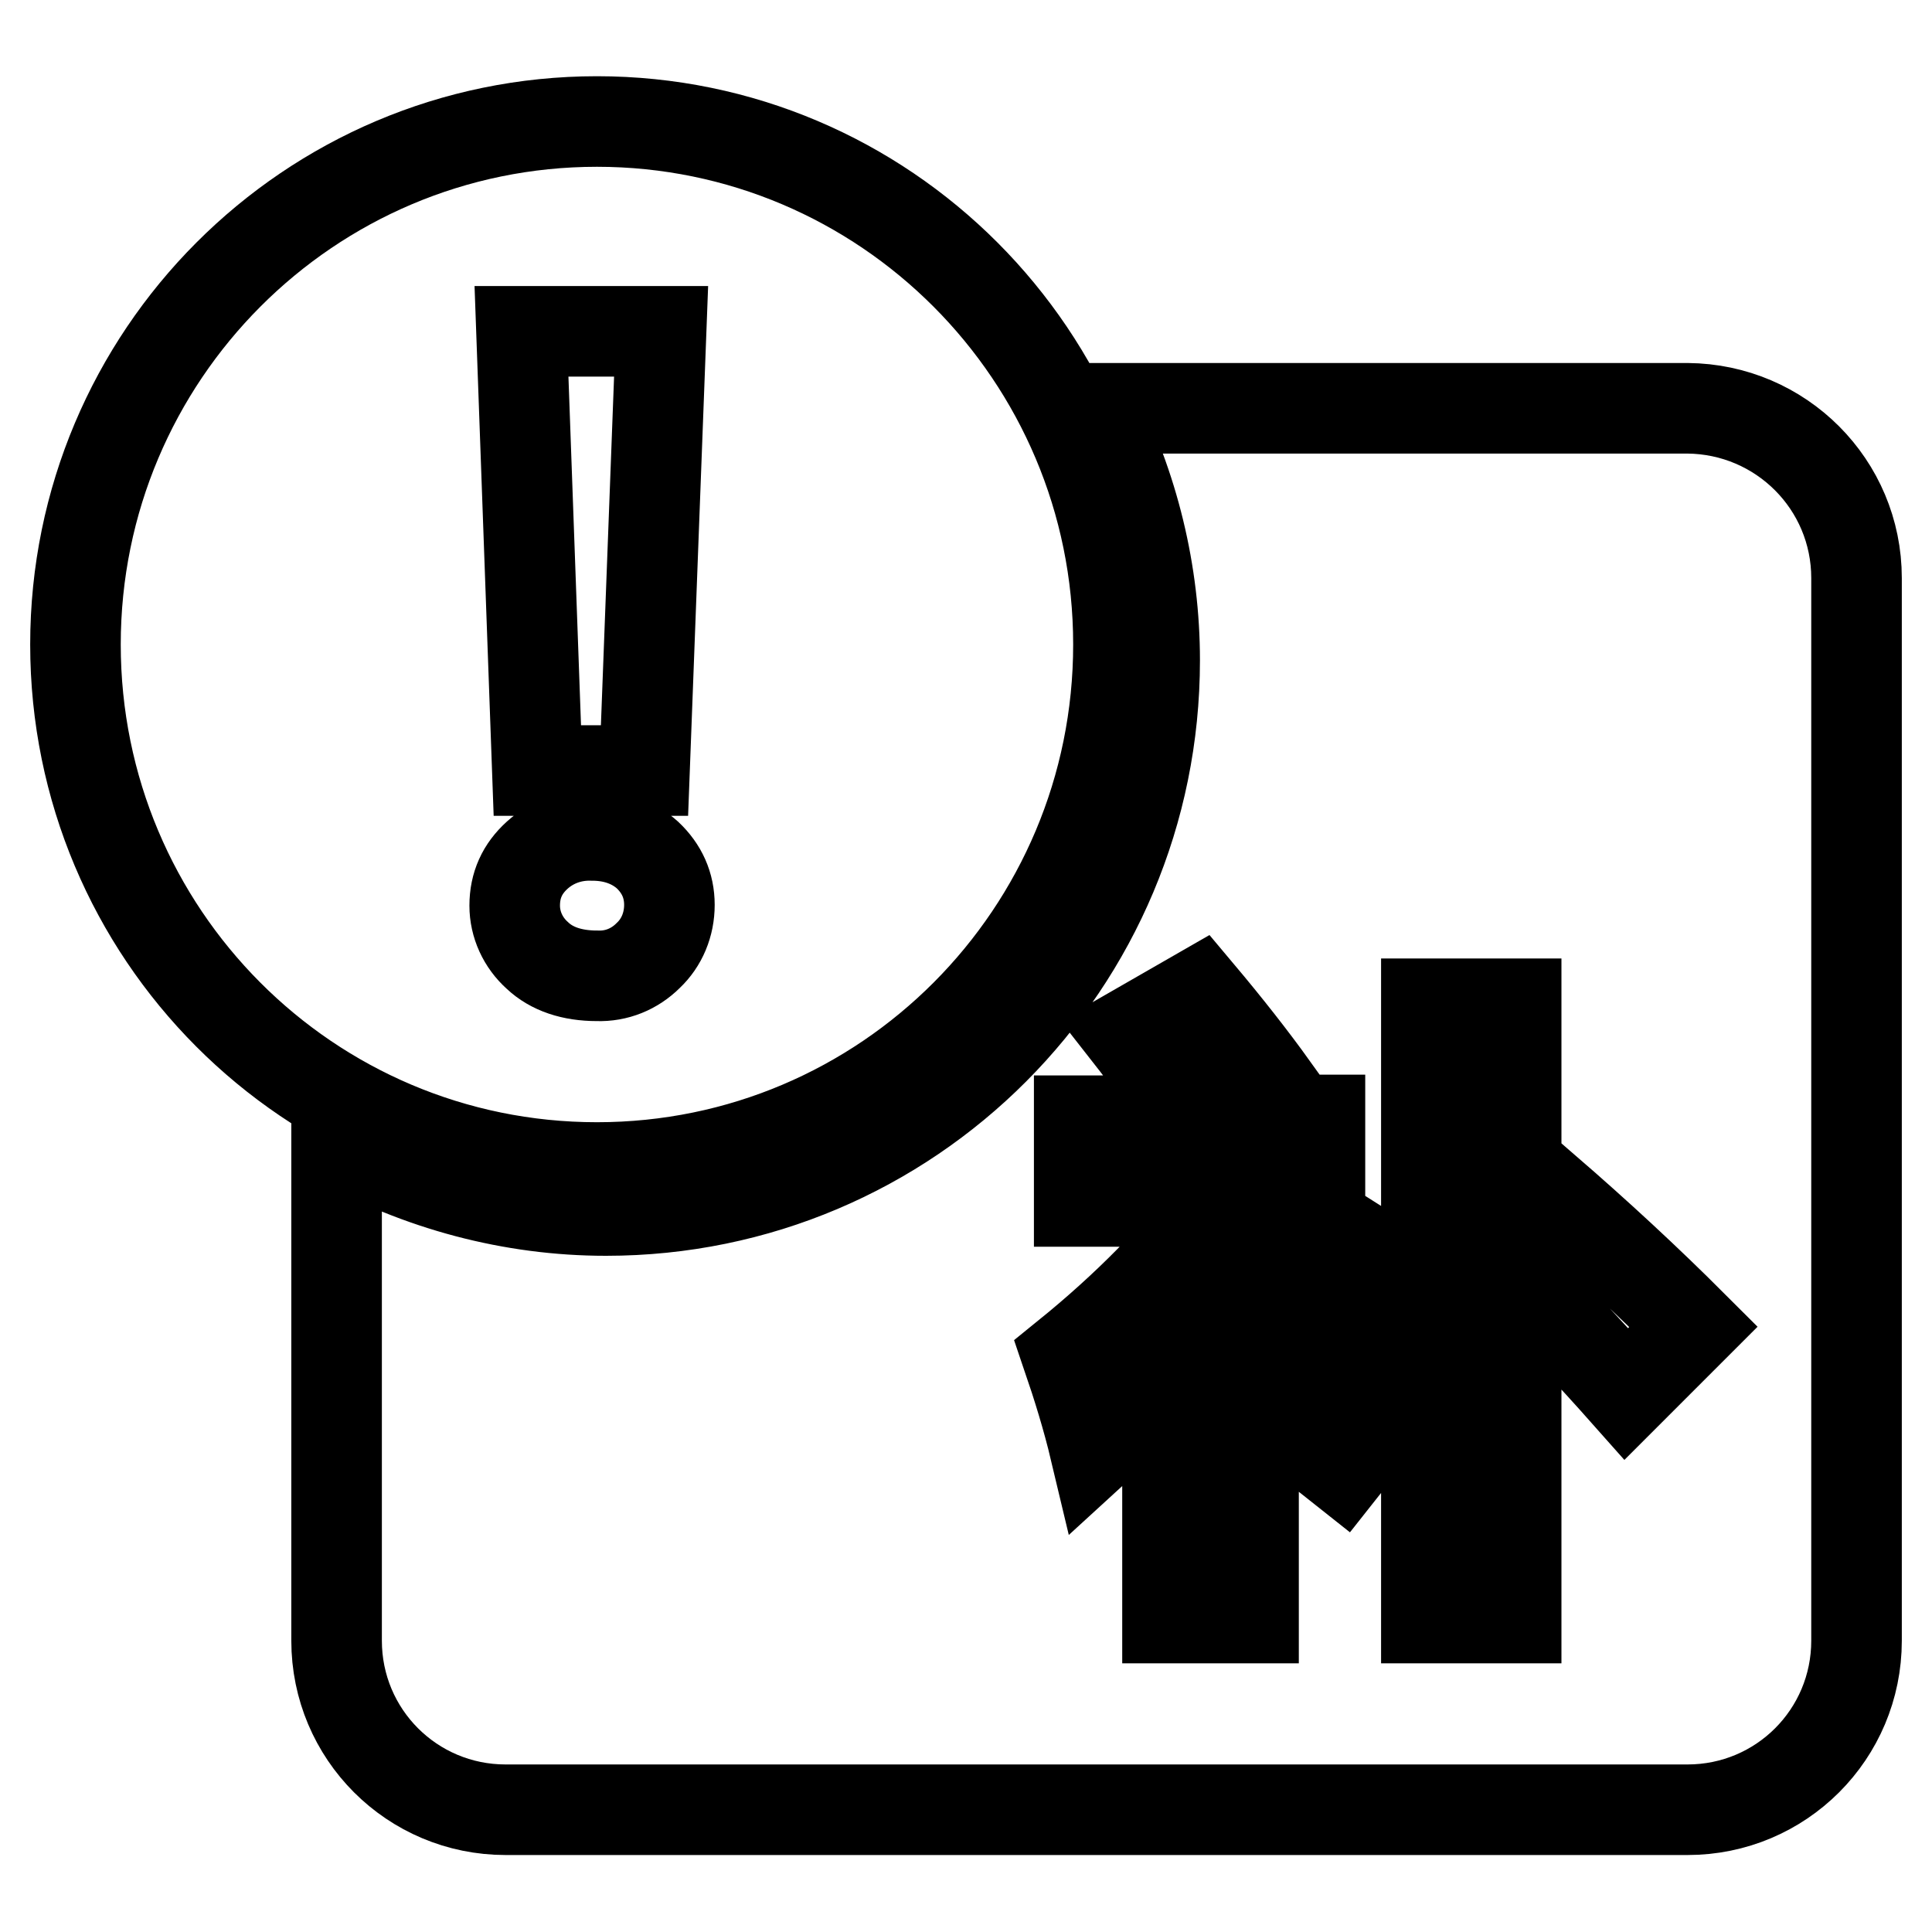
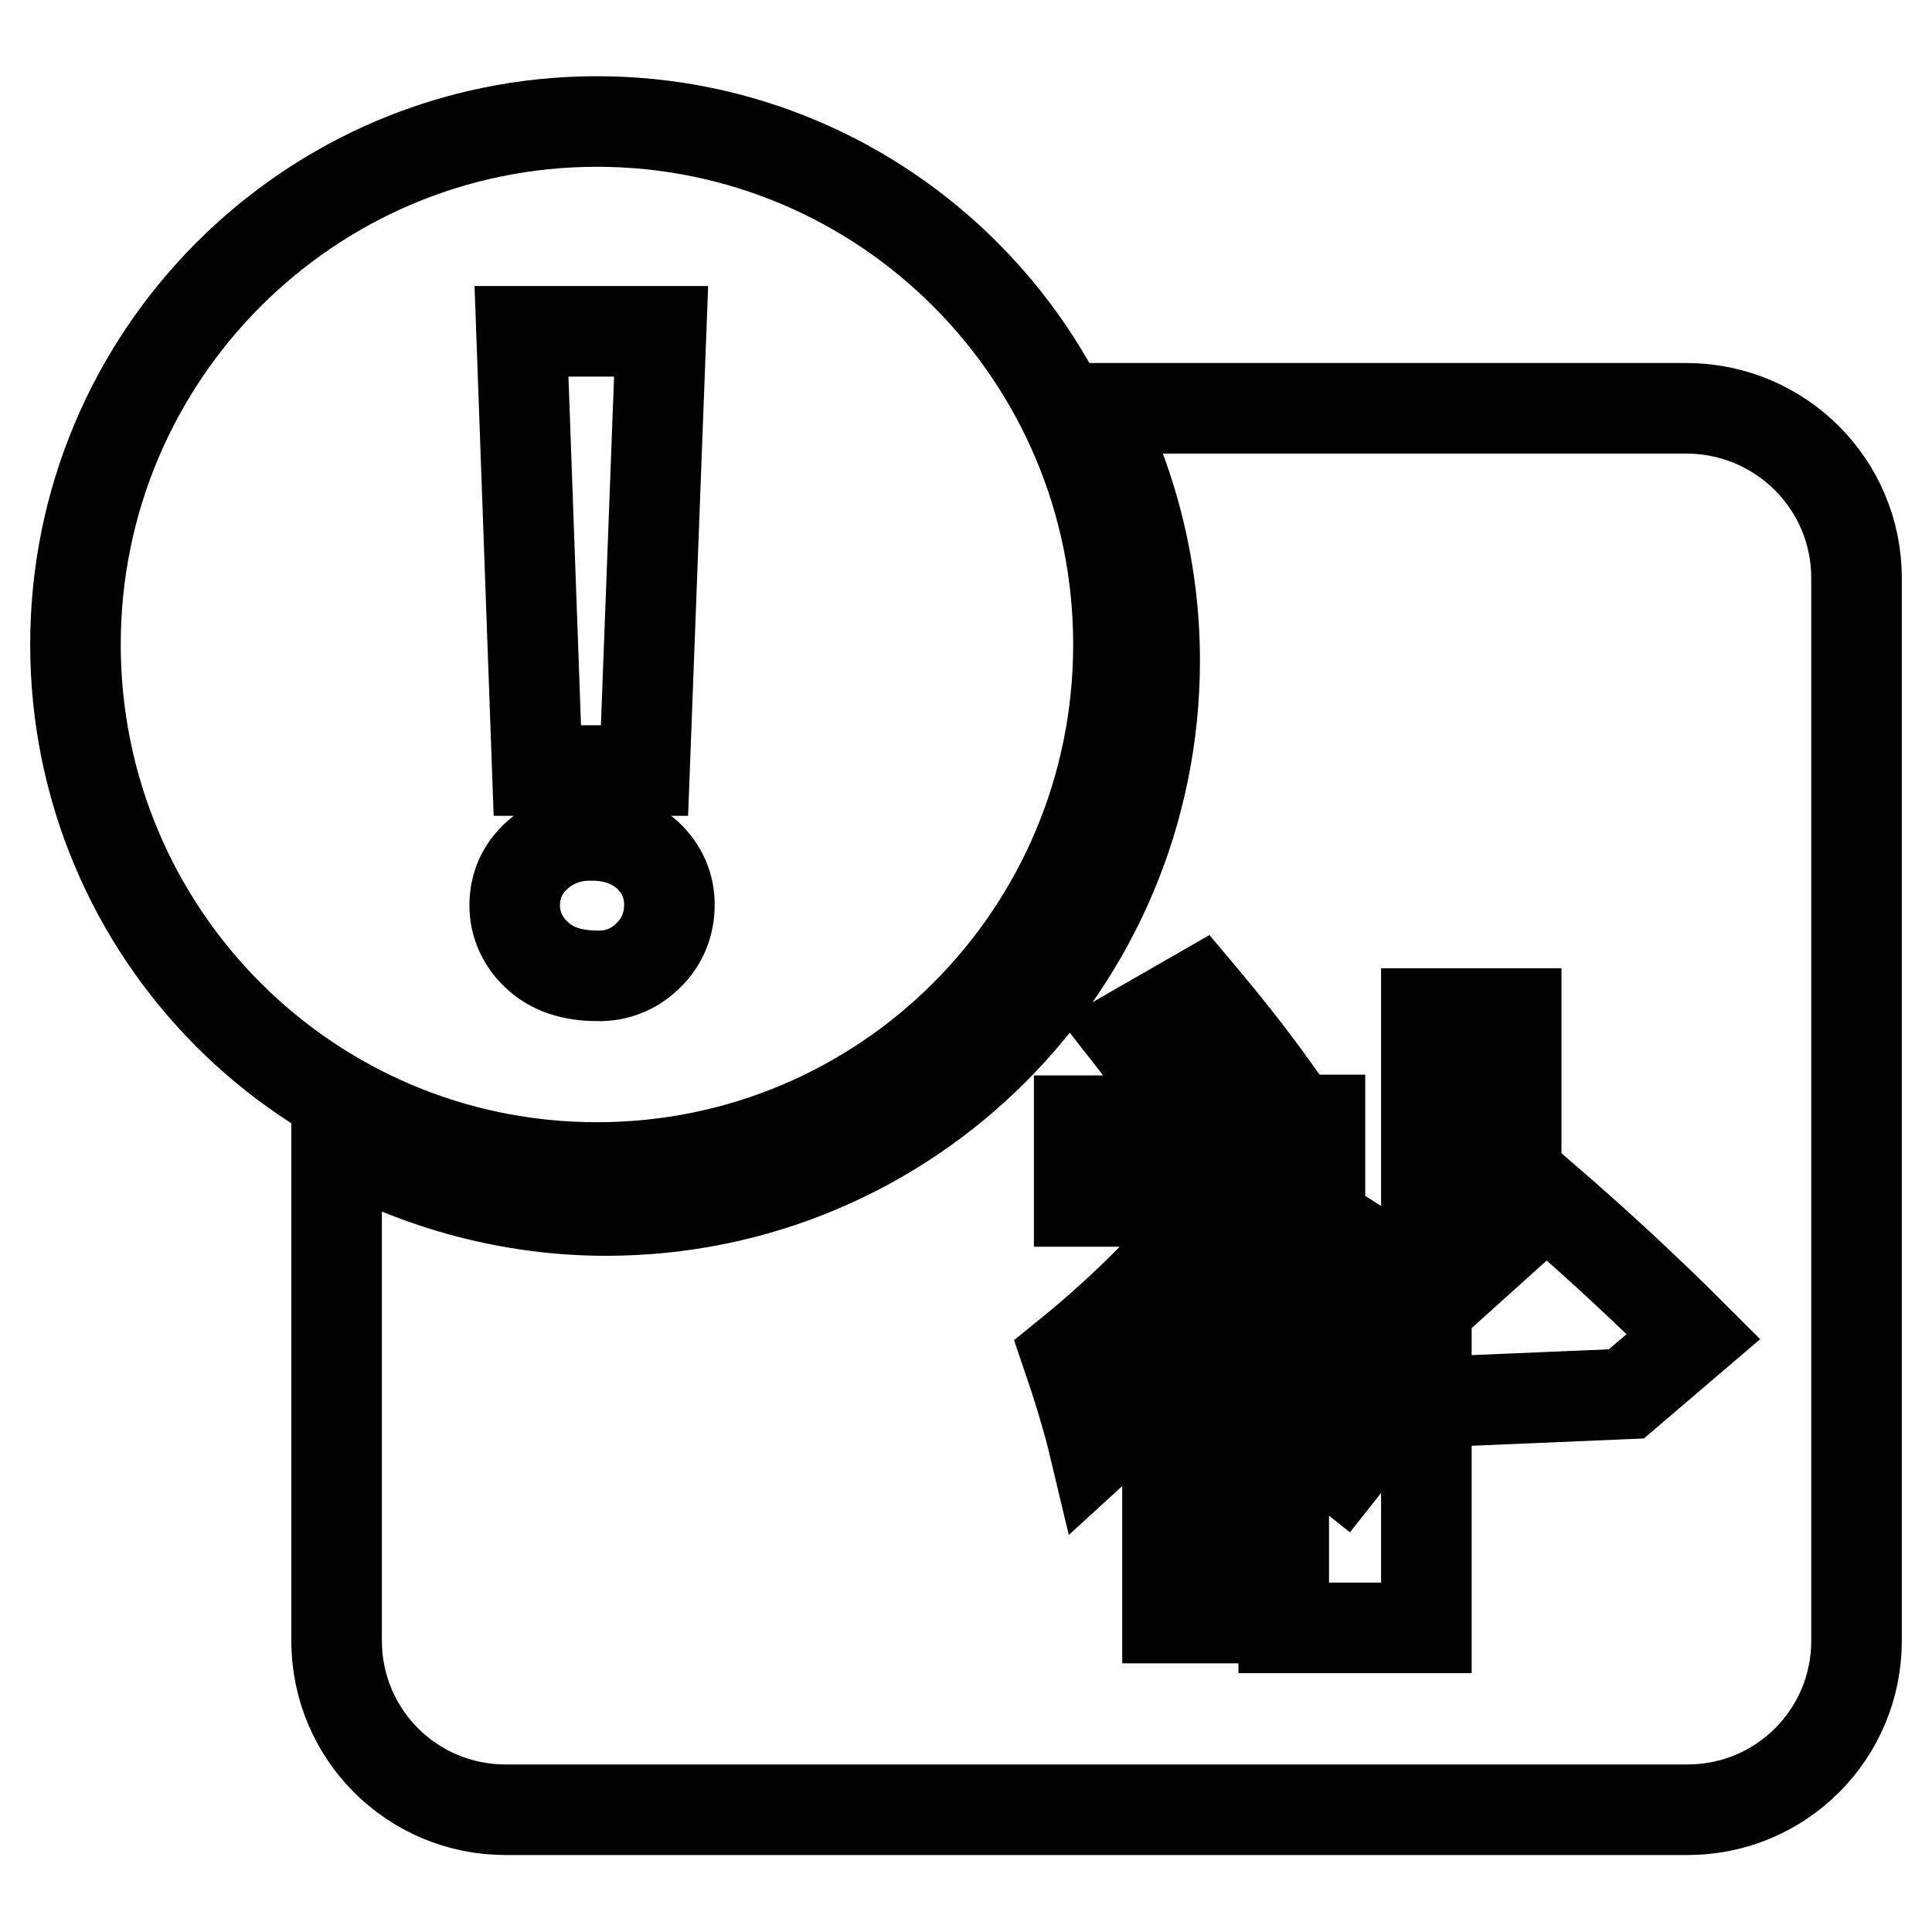
<svg xmlns="http://www.w3.org/2000/svg" version="1.1" x="0px" y="0px" viewBox="0 0 256 256" enable-background="new 0 0 256 256" xml:space="preserve">
  <g>
-     <path stroke-width="12" fill-opacity="0" stroke="#000000" d="M223.6,54.1h-78.7c5.3,10.3,8.1,21.8,8.1,33.4c0,40.3-32.5,72.9-72.7,72.9c-12.5,0-24.8-3.3-35.7-9.4v66.4 c0,12.4,10,22.4,22.4,22.4h156.6c12.4,0,22.4-10,22.4-22.4c0,0,0,0,0,0V76.6C246,64.2,236,54.2,223.6,54.1 C223.7,54.1,223.6,54.1,223.6,54.1z M184.7,186l-6.8,8.6c-3.9-3.1-7.8-6.1-11.8-9.1v28.9h-11.4v-31.6c-3,3.1-6.2,6.2-9.6,9.3 c-1-4.2-2.3-8.4-3.7-12.5c7.9-6.4,14.6-13.2,20.1-20.4H143v-10.7h14.8c-2.6-3.9-5.4-7.8-8.3-11.5l9.4-5.4c3.7,4.4,7,8.6,9.8,12.5 l-7.2,4.3h13.4v9.9c-2.7,4-5.6,7.9-8.7,11.7v3.9c1.2,0.7,2.3,1.4,3.4,2.1c2.9-4.1,5.6-8.3,8.2-12.4l8.2,5.2c-3,4.1-6.1,8-9.3,11.8 L184.7,186L184.7,186z M215.5,184.7c-4.7-5.3-9.6-10.5-14.6-15.6v45.3H189v-81.4h11.9v28.3l4-3.6c6.7,5.8,13.2,11.8,19.5,18.1 L215.5,184.7z M79.1,16.1c-38.1,0-69.1,31-69.1,69.3s30.9,69.3,69.1,69.3s69.1-31,69.1-69.3S117.2,16.1,79.1,16.1z M87.6,43.9 l-2.2,58.2H71.2l-2.1-58.2H87.6z M85.9,126.6c-1.8,1.8-4.2,2.8-6.8,2.7c-3.3,0-6-0.9-7.9-2.7c-1.9-1.7-3-4.1-3-6.6 c0-2.7,1-4.9,3-6.7c2-1.8,4.6-2.7,7.3-2.6c2.9,0,5.4,0.9,7.3,2.6c1.9,1.8,2.9,4,2.9,6.6C88.7,122.5,87.7,124.9,85.9,126.6 L85.9,126.6z" />
+     <path stroke-width="12" fill-opacity="0" stroke="#000000" d="M223.6,54.1h-78.7c5.3,10.3,8.1,21.8,8.1,33.4c0,40.3-32.5,72.9-72.7,72.9c-12.5,0-24.8-3.3-35.7-9.4v66.4 c0,12.4,10,22.4,22.4,22.4h156.6c12.4,0,22.4-10,22.4-22.4c0,0,0,0,0,0V76.6C246,64.2,236,54.2,223.6,54.1 C223.7,54.1,223.6,54.1,223.6,54.1z M184.7,186l-6.8,8.6c-3.9-3.1-7.8-6.1-11.8-9.1v28.9h-11.4v-31.6c-3,3.1-6.2,6.2-9.6,9.3 c-1-4.2-2.3-8.4-3.7-12.5c7.9-6.4,14.6-13.2,20.1-20.4H143v-10.7h14.8c-2.6-3.9-5.4-7.8-8.3-11.5l9.4-5.4c3.7,4.4,7,8.6,9.8,12.5 l-7.2,4.3h13.4v9.9c-2.7,4-5.6,7.9-8.7,11.7v3.9c1.2,0.7,2.3,1.4,3.4,2.1c2.9-4.1,5.6-8.3,8.2-12.4l8.2,5.2c-3,4.1-6.1,8-9.3,11.8 L184.7,186L184.7,186z c-4.7-5.3-9.6-10.5-14.6-15.6v45.3H189v-81.4h11.9v28.3l4-3.6c6.7,5.8,13.2,11.8,19.5,18.1 L215.5,184.7z M79.1,16.1c-38.1,0-69.1,31-69.1,69.3s30.9,69.3,69.1,69.3s69.1-31,69.1-69.3S117.2,16.1,79.1,16.1z M87.6,43.9 l-2.2,58.2H71.2l-2.1-58.2H87.6z M85.9,126.6c-1.8,1.8-4.2,2.8-6.8,2.7c-3.3,0-6-0.9-7.9-2.7c-1.9-1.7-3-4.1-3-6.6 c0-2.7,1-4.9,3-6.7c2-1.8,4.6-2.7,7.3-2.6c2.9,0,5.4,0.9,7.3,2.6c1.9,1.8,2.9,4,2.9,6.6C88.7,122.5,87.7,124.9,85.9,126.6 L85.9,126.6z" />
  </g>
</svg>